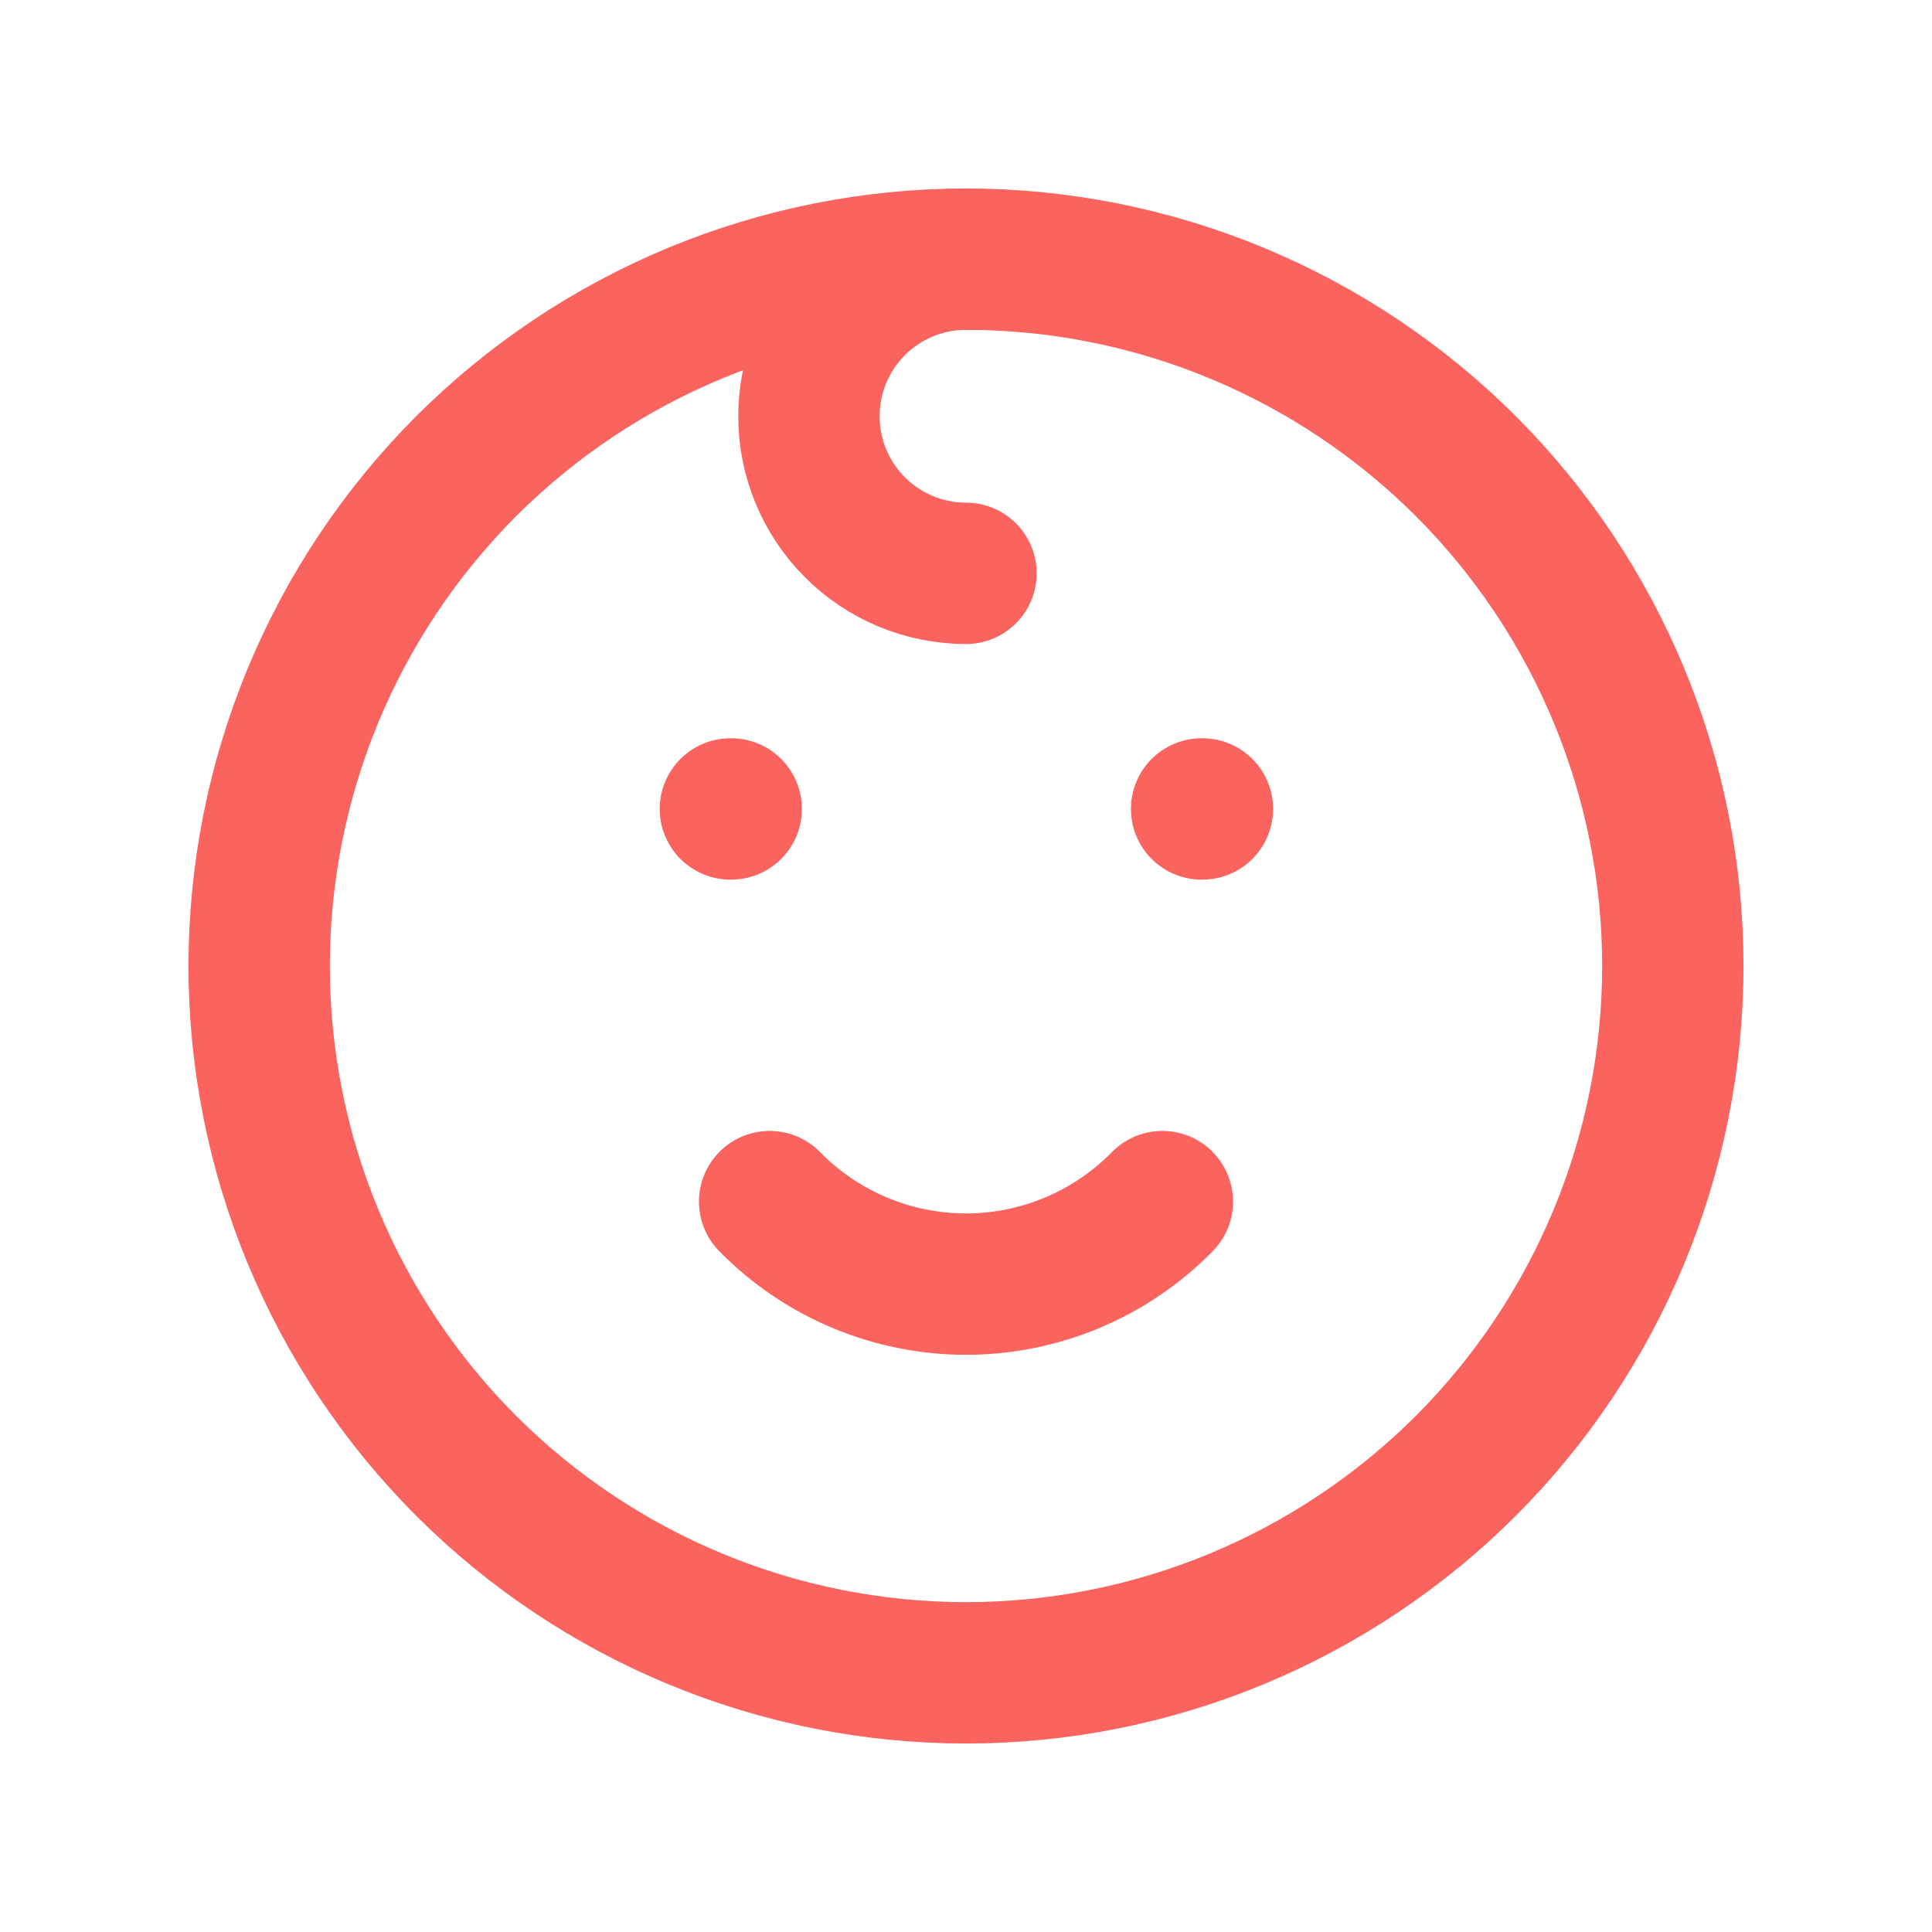
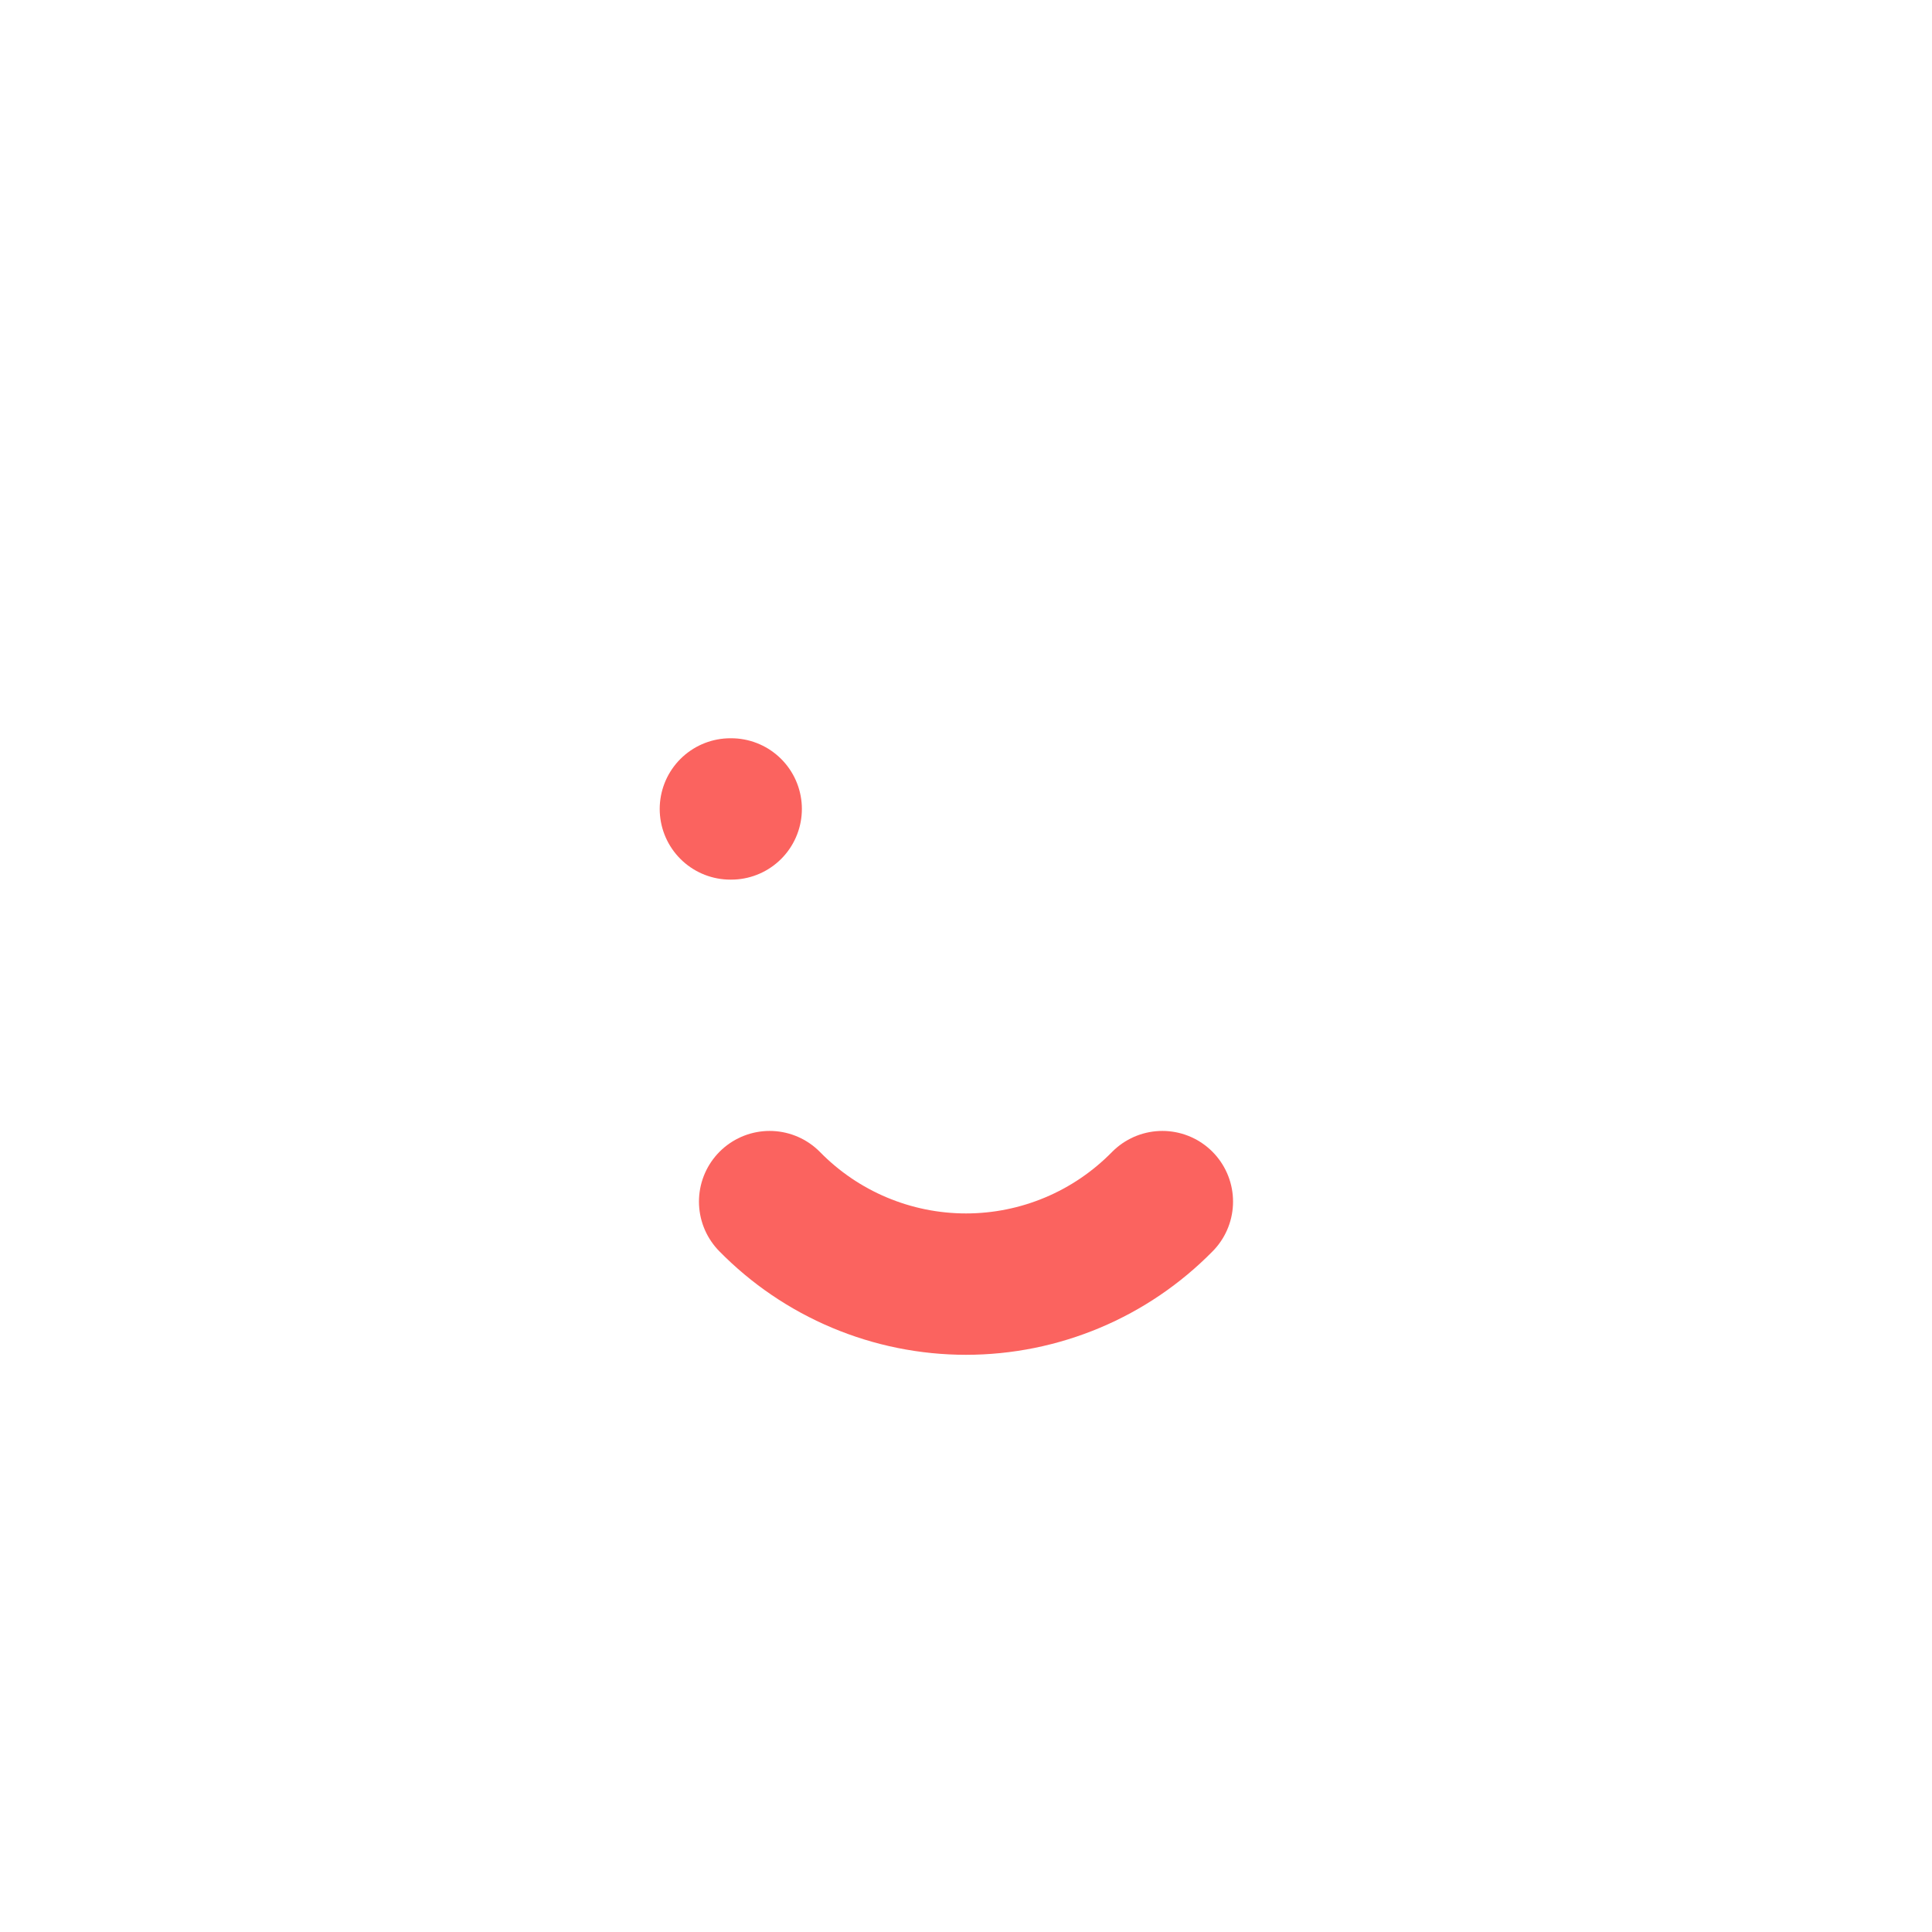
<svg xmlns="http://www.w3.org/2000/svg" width="41" height="41" viewBox="0 0 41 41" fill="none">
  <g clip-path="url(#clip0_2505_2237)">
-     <path d="M5.5 20.5C5.5 22.47 5.888 24.42 6.642 26.24C7.396 28.06 8.501 29.714 9.893 31.107C11.286 32.499 12.94 33.604 14.76 34.358C16.58 35.112 18.53 35.5 20.5 35.5C22.47 35.5 24.42 35.112 26.24 34.358C28.06 33.604 29.714 32.499 31.107 31.107C32.499 29.714 33.604 28.06 34.358 26.24C35.112 24.42 35.5 22.47 35.5 20.5C35.5 18.53 35.112 16.58 34.358 14.76C33.604 12.94 32.499 11.286 31.107 9.893C29.714 8.501 28.06 7.396 26.24 6.642C24.42 5.888 22.47 5.5 20.5 5.5C18.53 5.5 16.58 5.888 14.76 6.642C12.94 7.396 11.286 8.501 9.893 9.893C8.501 11.286 7.396 12.94 6.642 14.76C5.888 16.58 5.5 18.53 5.5 20.5Z" stroke="#FB635F" stroke-width="3" stroke-linecap="round" stroke-linejoin="round" />
    <path d="M15.5 17.167H15.517" stroke="#FB635F" stroke-width="3" stroke-linecap="round" stroke-linejoin="round" />
-     <path d="M25.5 17.167H25.517" stroke="#FB635F" stroke-width="3" stroke-linecap="round" stroke-linejoin="round" />
    <path d="M16.333 25.5C16.876 26.054 17.525 26.495 18.24 26.795C18.956 27.096 19.724 27.251 20.5 27.251C21.276 27.251 22.044 27.096 22.76 26.795C23.475 26.495 24.123 26.054 24.667 25.5" stroke="#FB635F" stroke-width="3" stroke-linecap="round" stroke-linejoin="round" />
-     <path d="M20.5 5.5C19.616 5.5 18.768 5.851 18.143 6.476C17.518 7.101 17.167 7.949 17.167 8.833C17.167 9.717 17.518 10.565 18.143 11.19C18.768 11.816 19.616 12.167 20.5 12.167" stroke="#FB635F" stroke-width="3" stroke-linecap="round" stroke-linejoin="round" />
  </g>
  <defs>
    <clipPath id="clip0_2505_2237">
      <rect width="40" height="40" fill="white" transform="translate(0.5 0.5)" />
    </clipPath>
  </defs>
</svg>